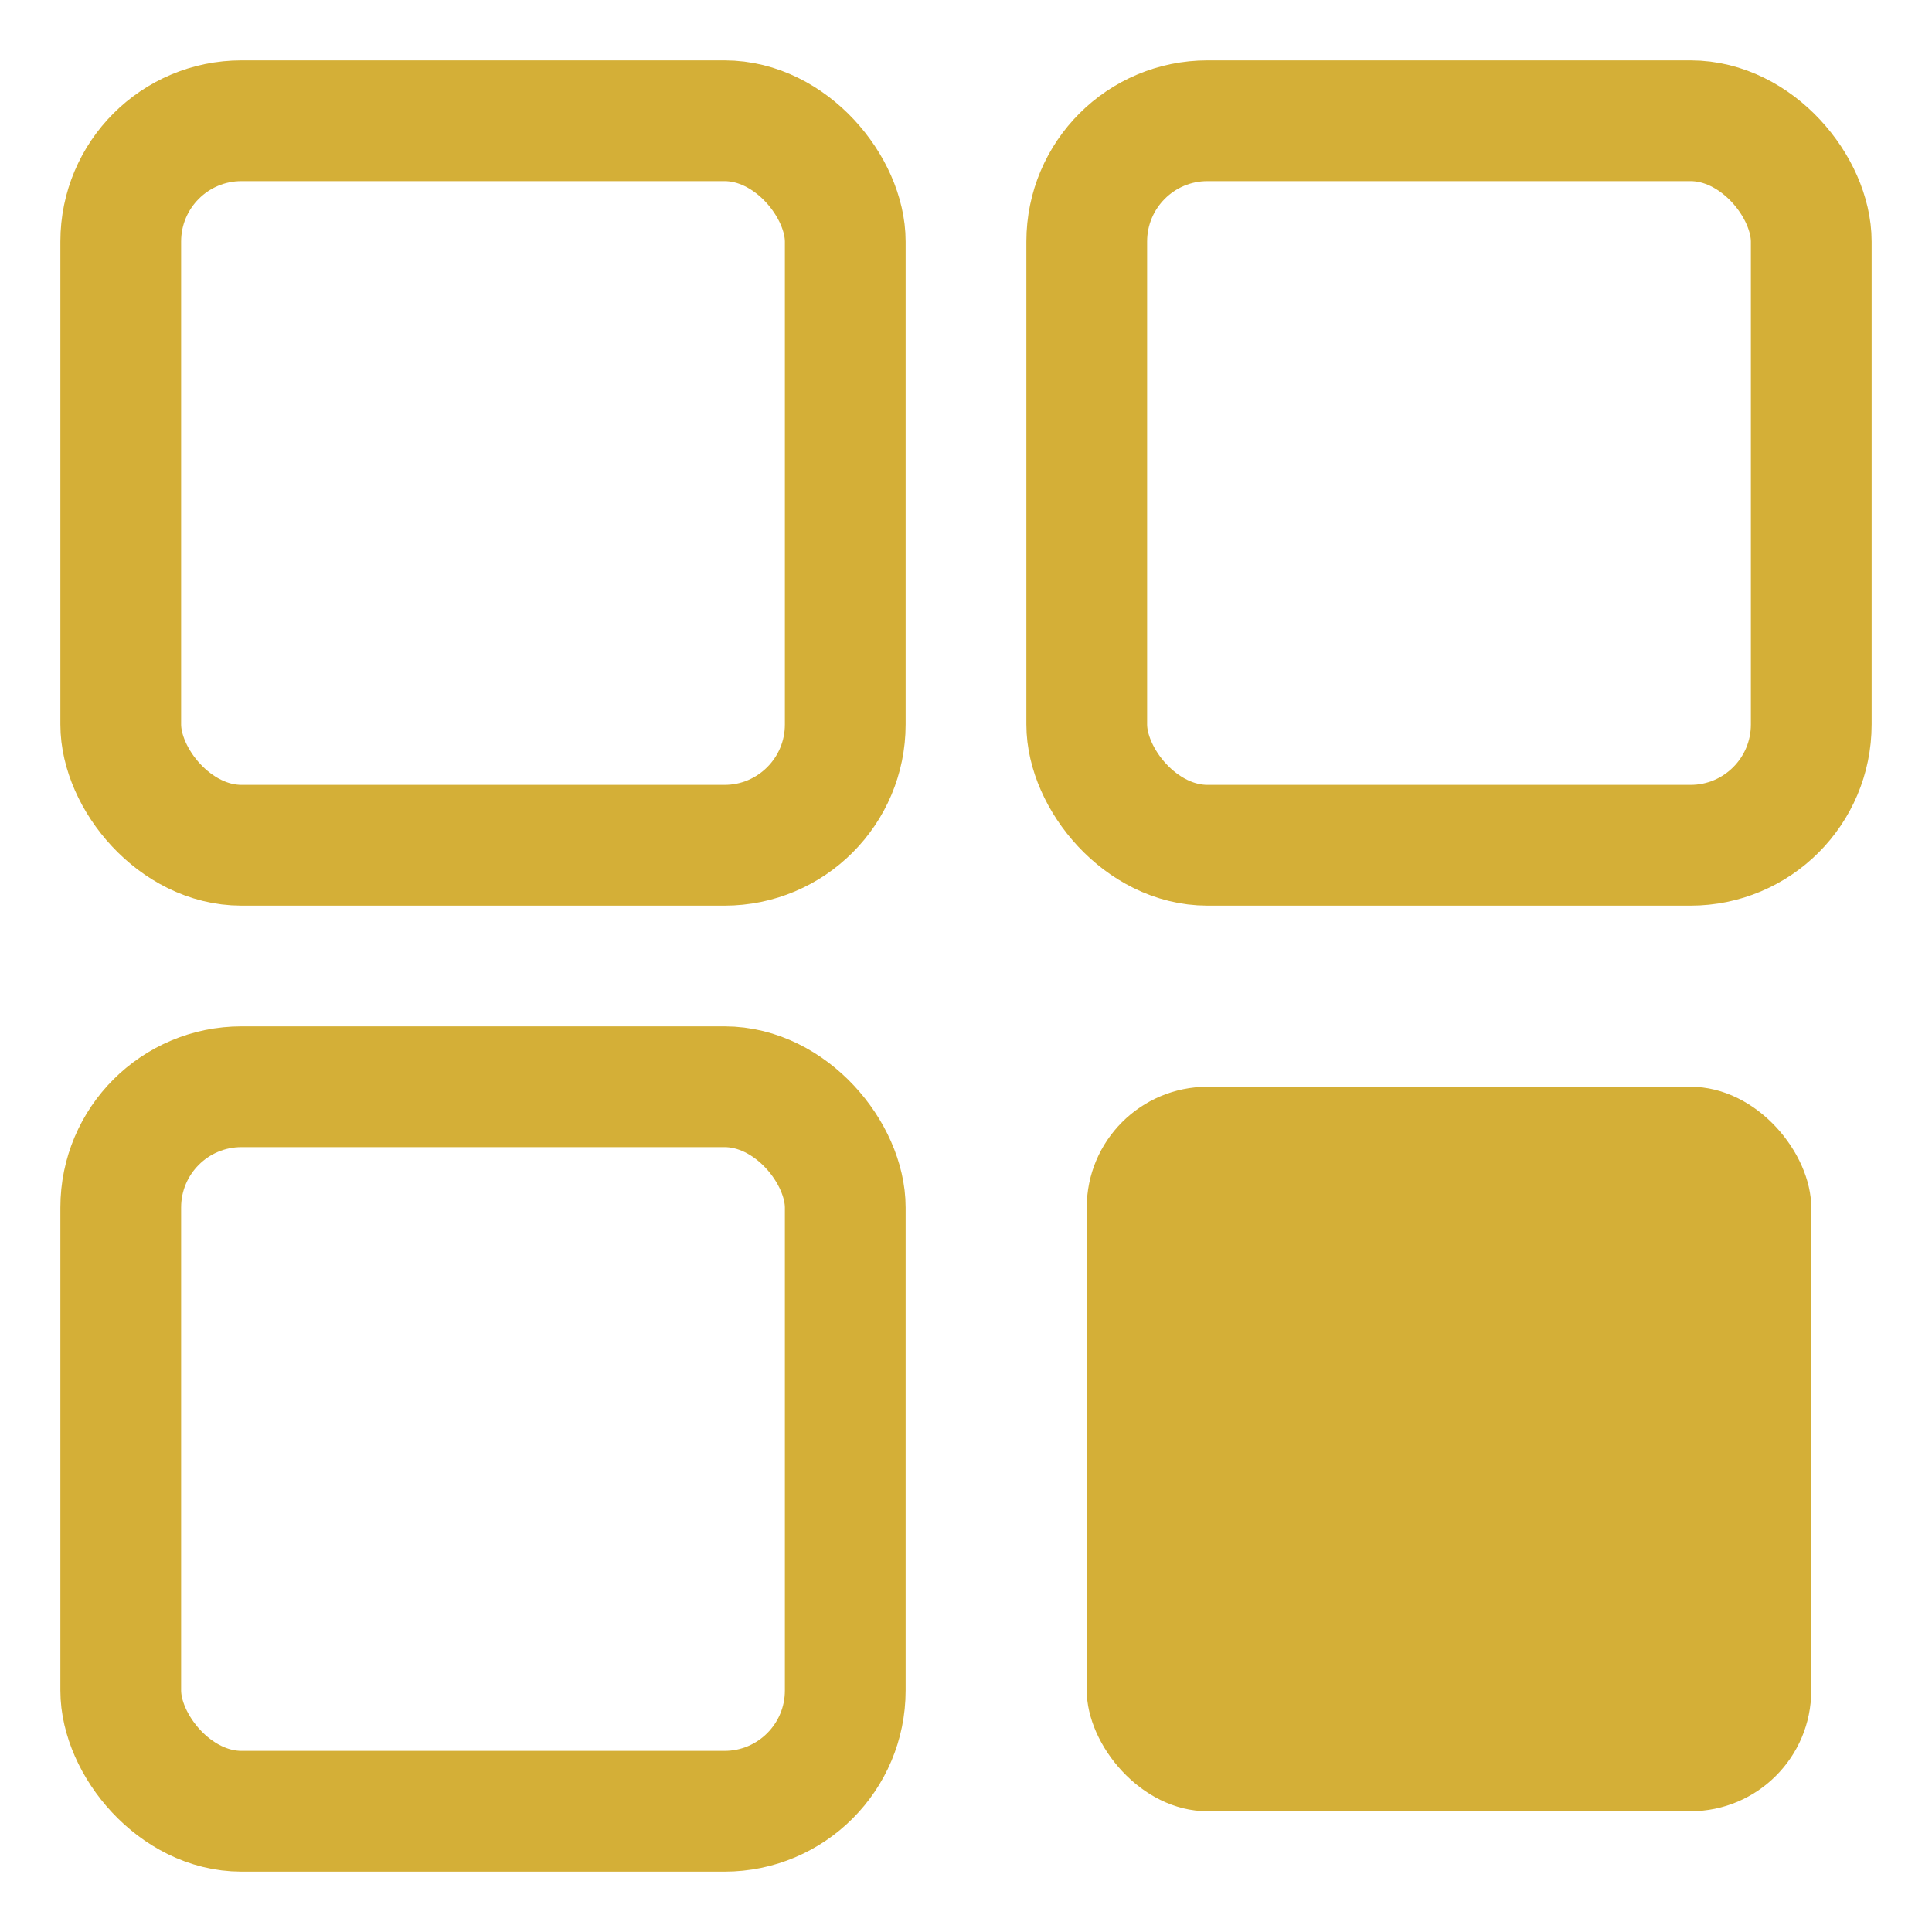
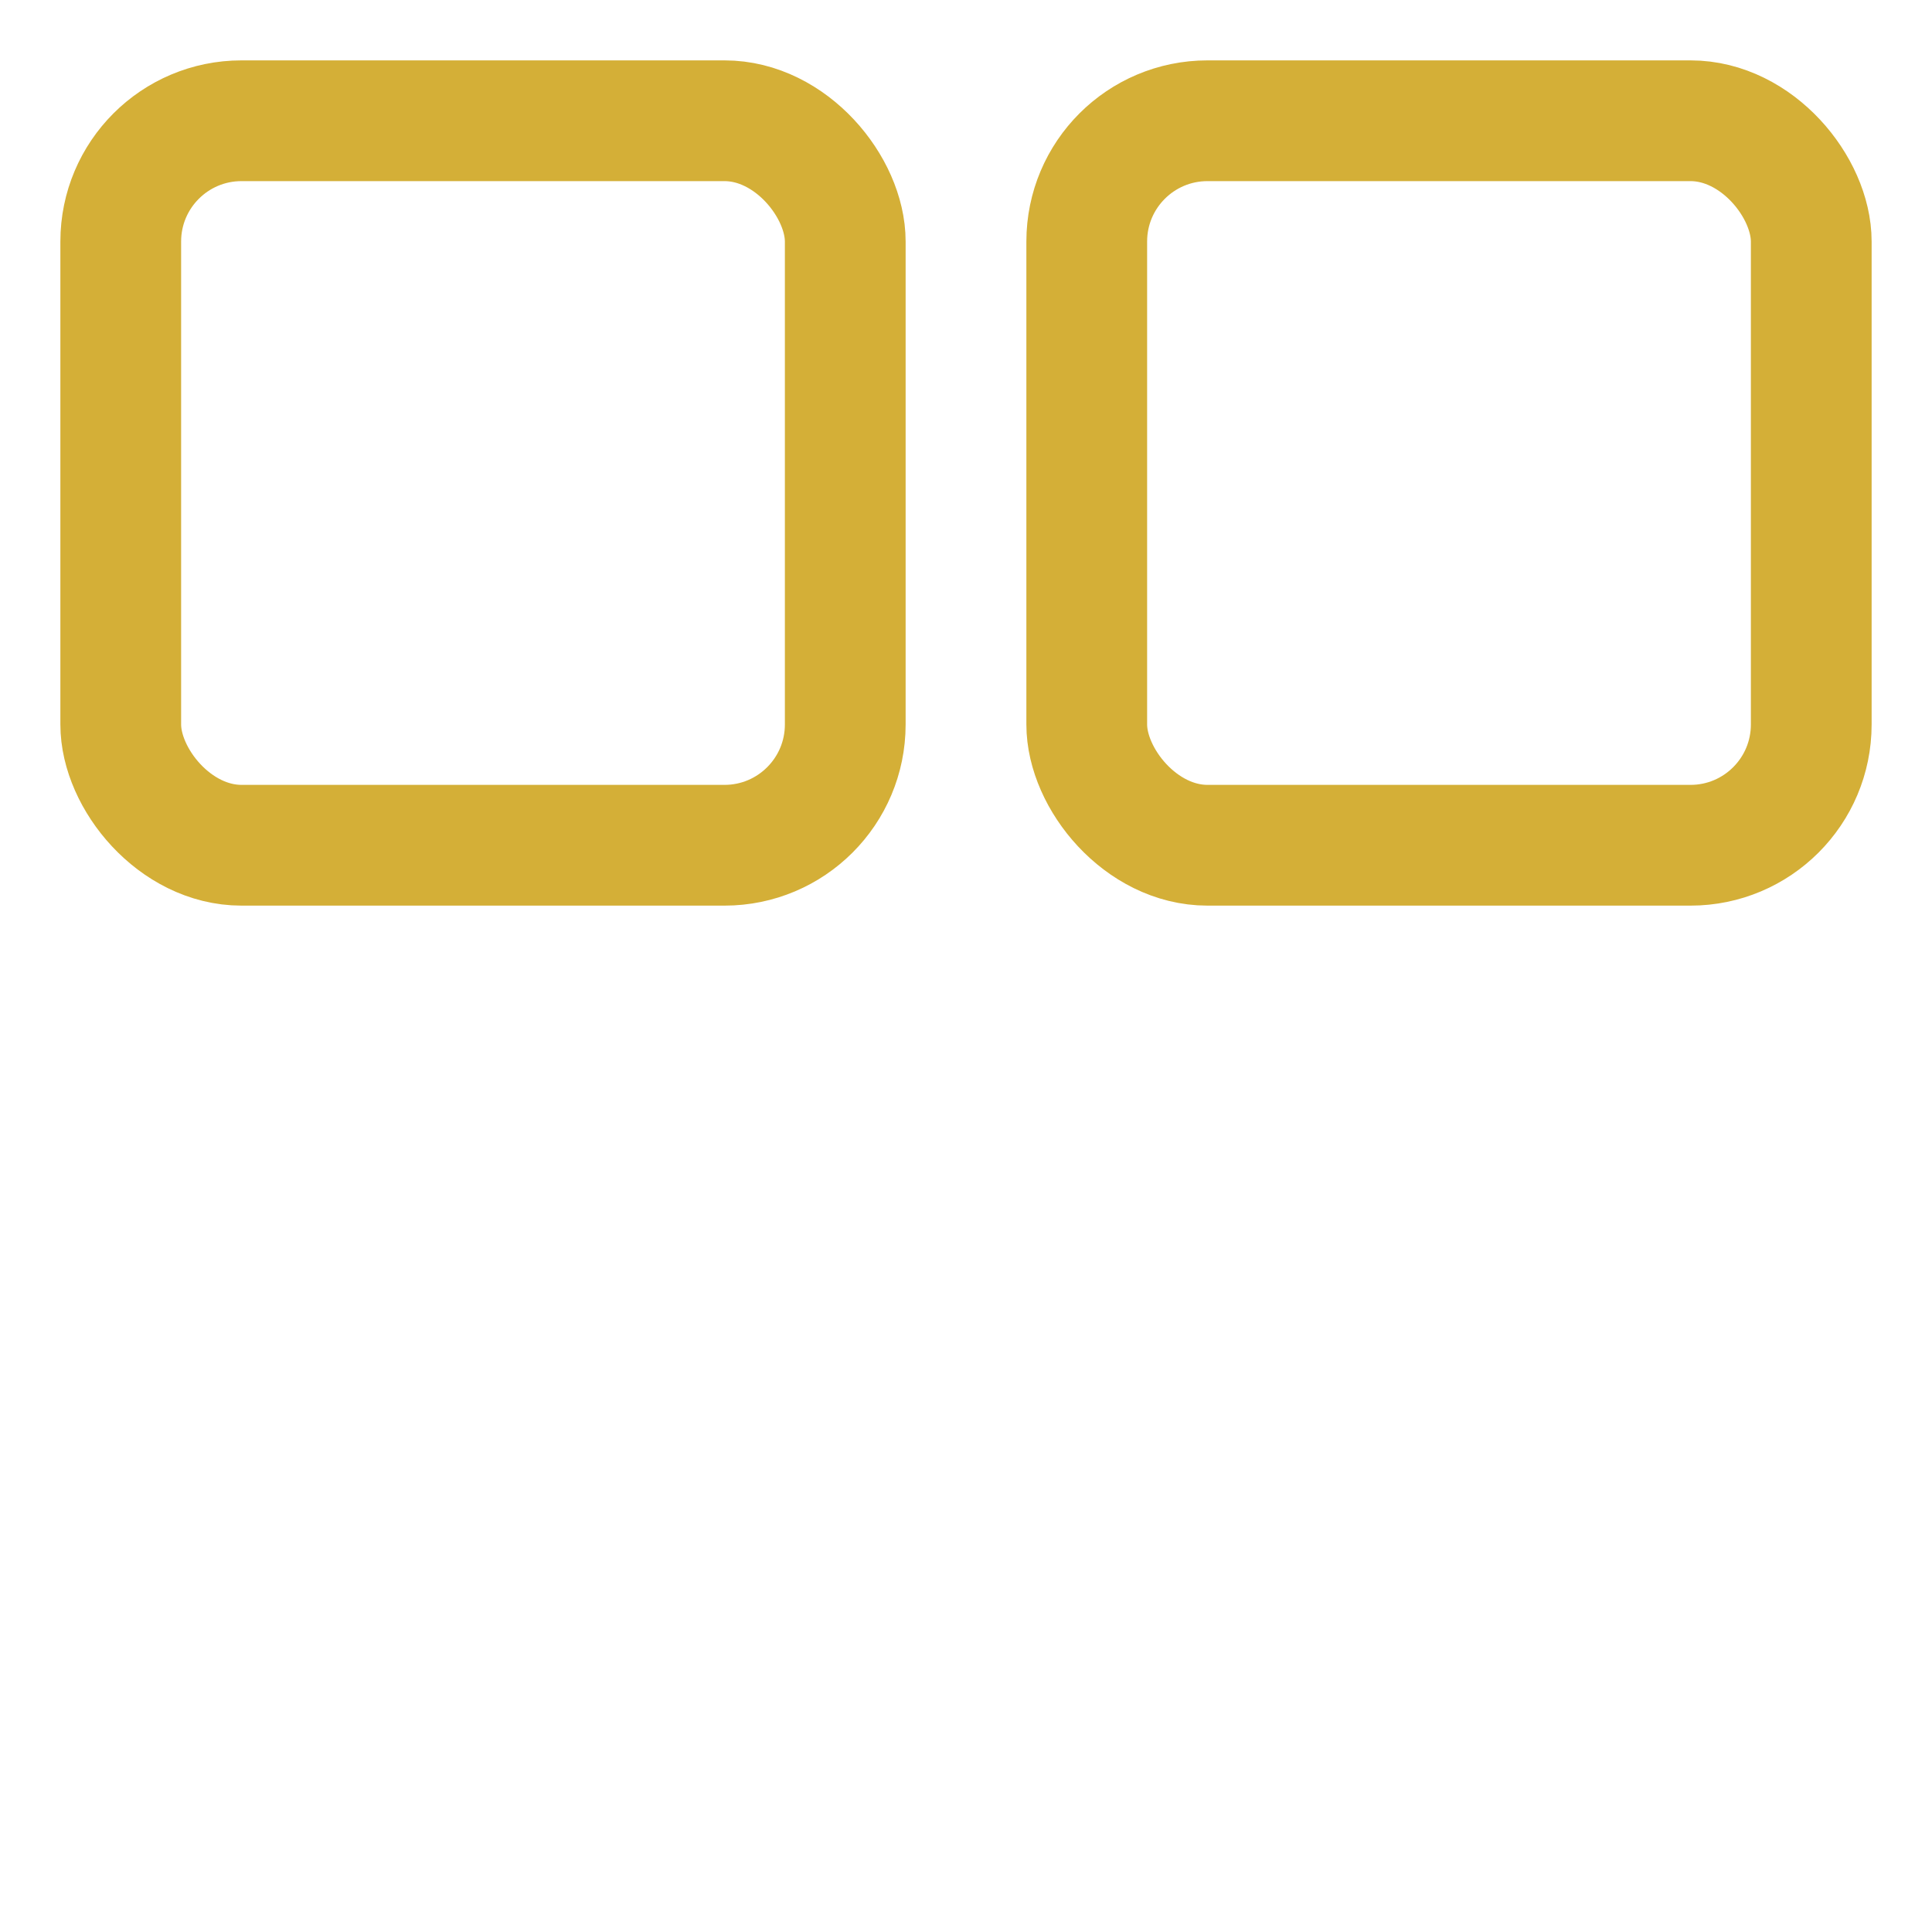
<svg xmlns="http://www.w3.org/2000/svg" viewBox="0 0 32 32" width="32" height="32">
  <rect x="2" y="2" width="12" height="12" rx="2" fill="none" stroke="#D4AF37" stroke-width="2" />
  <rect x="18" y="2" width="12" height="12" rx="2" fill="none" stroke="#D4AF37" stroke-width="2" />
-   <rect x="2" y="18" width="12" height="12" rx="2" fill="none" stroke="#D4AF37" stroke-width="2" />
-   <rect x="18" y="18" width="12" height="12" rx="2" fill="#D4AF37" />
</svg>